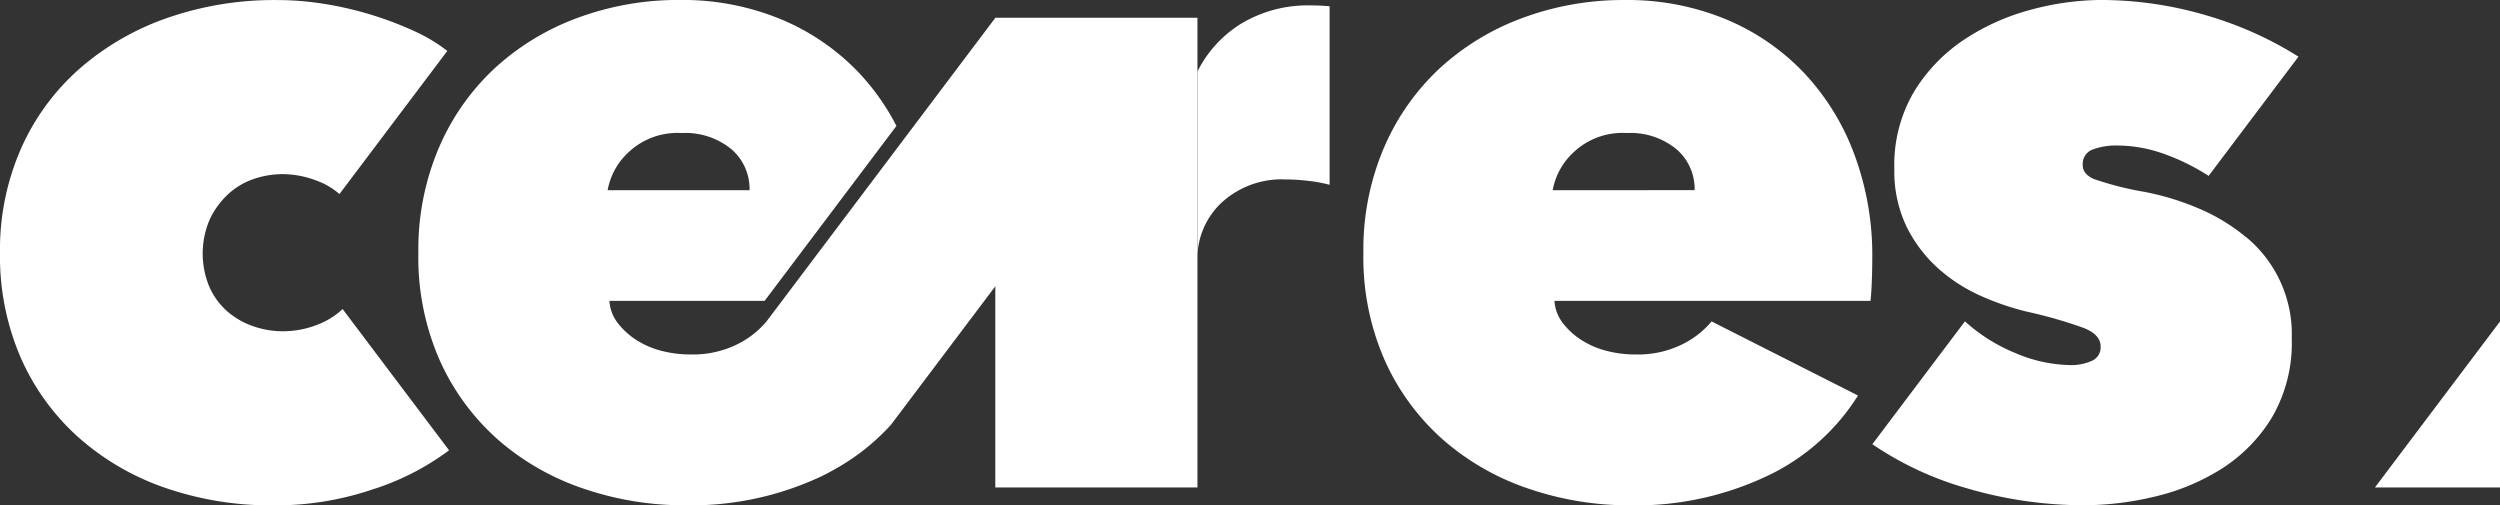
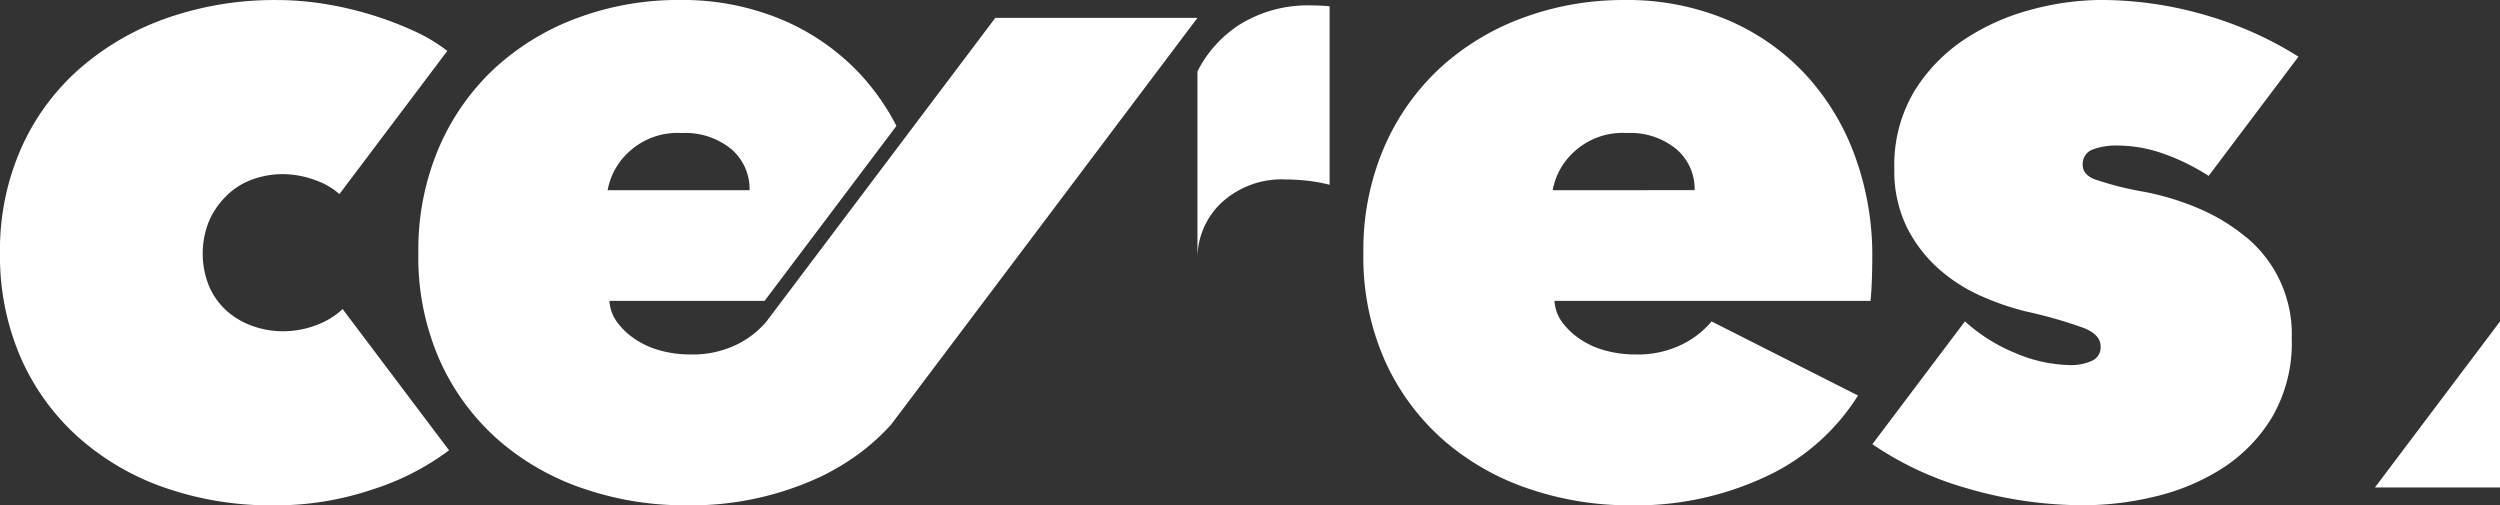
<svg xmlns="http://www.w3.org/2000/svg" id="Grupo_15" data-name="Grupo 15" width="260" height="52.554" viewBox="0 0 260 52.554">
  <rect x="0" y="0" width="260" height="52.554" fill="#333333" stroke="none" />
  <g id="Grupo_14" data-name="Grupo 14">
    <path id="Caminho_10" data-name="Caminho 10" d="M605.934,274.272q0,1.207-.046,2.46t-.14,2.09H572.88a4.2,4.2,0,0,0,.882,2.322,7.58,7.58,0,0,0,1.95,1.764,8.811,8.811,0,0,0,2.6,1.114,11.634,11.634,0,0,0,2.925.372,10.438,10.438,0,0,0,4.967-1.067,9.423,9.423,0,0,0,3.018-2.368l15.227,7.706a22.428,22.428,0,0,1-9.424,8.357,31.9,31.9,0,0,1-14.345,3.064,32.381,32.381,0,0,1-10.306-1.671,26.254,26.254,0,0,1-8.867-4.967,24.24,24.24,0,0,1-6.175-8.218,26.483,26.483,0,0,1-2.321-11.421,26.914,26.914,0,0,1,2.135-10.909,24.441,24.441,0,0,1,5.8-8.264,25.977,25.977,0,0,1,8.635-5.246,30.126,30.126,0,0,1,10.632-1.857,26.759,26.759,0,0,1,10.492,2,23.815,23.815,0,0,1,8.124,5.571,25.054,25.054,0,0,1,5.246,8.5A30.011,30.011,0,0,1,605.934,274.272Zm-18.477-6.964a5.434,5.434,0,0,0-1.9-4.27,7.535,7.535,0,0,0-5.153-1.672,7.406,7.406,0,0,0-5.479,1.951,7.1,7.1,0,0,0-2.228,3.992Z" transform="translate(-411.217 -247.531)" fill="#fff" />
    <path id="Caminho_11" data-name="Caminho 11" d="M665.058,272.183a19.626,19.626,0,0,0-4.9-2.971,27.889,27.889,0,0,0-5.592-1.718,33,33,0,0,1-5.318-1.346q-1.155-.51-1.154-1.439a1.593,1.593,0,0,1,1.021-1.626,6.94,6.94,0,0,1,2.6-.417,14.423,14.423,0,0,1,4.735.836,22.325,22.325,0,0,1,4.735,2.322l9.343-12.4a37.515,37.515,0,0,0-9.343-4.224,38.914,38.914,0,0,0-11.235-1.671,28.381,28.381,0,0,0-7.1.975,23.437,23.437,0,0,0-6.964,3.064A17.382,17.382,0,0,0,630.59,257a14.938,14.938,0,0,0-2.09,8.079,13.241,13.241,0,0,0,1.3,6.082,14.358,14.358,0,0,0,3.3,4.317,16.949,16.949,0,0,0,4.411,2.832,27.686,27.686,0,0,0,4.735,1.625,47.674,47.674,0,0,1,5.989,1.718q1.717.7,1.718,1.9a1.528,1.528,0,0,1-.975,1.532,5.235,5.235,0,0,1-2.089.418,15.109,15.109,0,0,1-5.8-1.253,17.751,17.751,0,0,1-5.246-3.3l-9.63,12.778a33.711,33.711,0,0,0,9.676,4.538,43.217,43.217,0,0,0,12.4,1.811,31.916,31.916,0,0,0,7.216-.881,22.778,22.778,0,0,0,6.976-2.879,16.428,16.428,0,0,0,5.269-5.339,15.354,15.354,0,0,0,2.08-8.263,13.076,13.076,0,0,0-4.761-10.539Z" transform="translate(-431.488 -247.531)" fill="#fff" />
    <path id="Caminho_12" data-name="Caminho 12" d="M389.961,281.282a9.787,9.787,0,0,1-3.622.7,9.329,9.329,0,0,1-3.064-.51,8.234,8.234,0,0,1-2.646-1.485,7.446,7.446,0,0,1-1.9-2.508,8.968,8.968,0,0,1,0-7.15,8.537,8.537,0,0,1,1.9-2.6,7.456,7.456,0,0,1,2.646-1.578,9.366,9.366,0,0,1,3.064-.51,9.987,9.987,0,0,1,3.482.672,7.505,7.505,0,0,1,2.387,1.4l11.216-14.884a16.67,16.67,0,0,0-3.39-2.043,36.264,36.264,0,0,0-9.284-2.832,31.337,31.337,0,0,0-5.061-.418,33.868,33.868,0,0,0-11.374,1.857,27.624,27.624,0,0,0-9.146,5.293,23.965,23.965,0,0,0-6.082,8.311,26.168,26.168,0,0,0-2.182,10.816,26.563,26.563,0,0,0,2.135,10.864,24.122,24.122,0,0,0,5.943,8.264,26.637,26.637,0,0,0,9.006,5.292,33.745,33.745,0,0,0,11.421,1.857,31.542,31.542,0,0,0,10.259-1.663,26.832,26.832,0,0,0,7.939-4.065l-11.071-14.691A7.867,7.867,0,0,1,389.961,281.282Z" transform="translate(-356.906 -247.531)" fill="#fff" />
    <g id="Grupo_13" data-name="Grupo 13" transform="translate(43.51)">
-       <path id="Caminho_13" data-name="Caminho 13" d="M521.088,250.1H500.064v48.839h21.024Z" transform="translate(-440.063 -248.242)" fill="#fff" />
      <path id="Caminho_14" data-name="Caminho 14" d="M498.106,249.389H477.083L454.9,278.822l-1.61,2.136a9.408,9.408,0,0,1-3.017,2.367,10.44,10.44,0,0,1-4.967,1.068,11.634,11.634,0,0,1-2.925-.372,8.862,8.862,0,0,1-2.6-1.114,7.6,7.6,0,0,1-1.949-1.764,4.194,4.194,0,0,1-.883-2.322h16.141L466.8,260.628a24.248,24.248,0,0,0-3.9-5.529,23.8,23.8,0,0,0-8.124-5.571,26.764,26.764,0,0,0-10.492-2,30.11,30.11,0,0,0-10.632,1.858,25.961,25.961,0,0,0-8.635,5.245,24.446,24.446,0,0,0-5.8,8.264,26.905,26.905,0,0,0-2.135,10.91,26.485,26.485,0,0,0,2.321,11.421,24.228,24.228,0,0,0,6.175,8.217,26.251,26.251,0,0,0,8.867,4.967,32.385,32.385,0,0,0,10.306,1.672A31.889,31.889,0,0,0,459.1,297.02c.549-.272,1.077-.559,1.59-.858a22.833,22.833,0,0,0,5.544-4.459l2.291-3.04,8.562-11.362Zm-59.113,13.927a7.407,7.407,0,0,1,5.479-1.949,7.538,7.538,0,0,1,5.153,1.671,5.438,5.438,0,0,1,1.9,4.271H436.765A7.1,7.1,0,0,1,438.993,263.315Z" transform="translate(-417.081 -247.531)" fill="#fff" />
      <path id="Caminho_15" data-name="Caminho 15" d="M529.141,274.763a7.926,7.926,0,0,1,2.508-5.942,9.232,9.232,0,0,1,6.685-2.414,20.666,20.666,0,0,1,2.275.14,14.9,14.9,0,0,1,2.275.417V248.4c-.609-.059-1.265-.093-1.99-.093a13.432,13.432,0,0,0-7.289,1.949,12.33,12.33,0,0,0-4.463,4.922Z" transform="translate(-448.116 -247.745)" fill="#fff" />
    </g>
  </g>
  <path id="Caminho_16" data-name="Caminho 16" d="M698.5,311.031h13.014v-17.27Z" transform="translate(-451.509 -260.334)" fill="#fff" />
</svg>